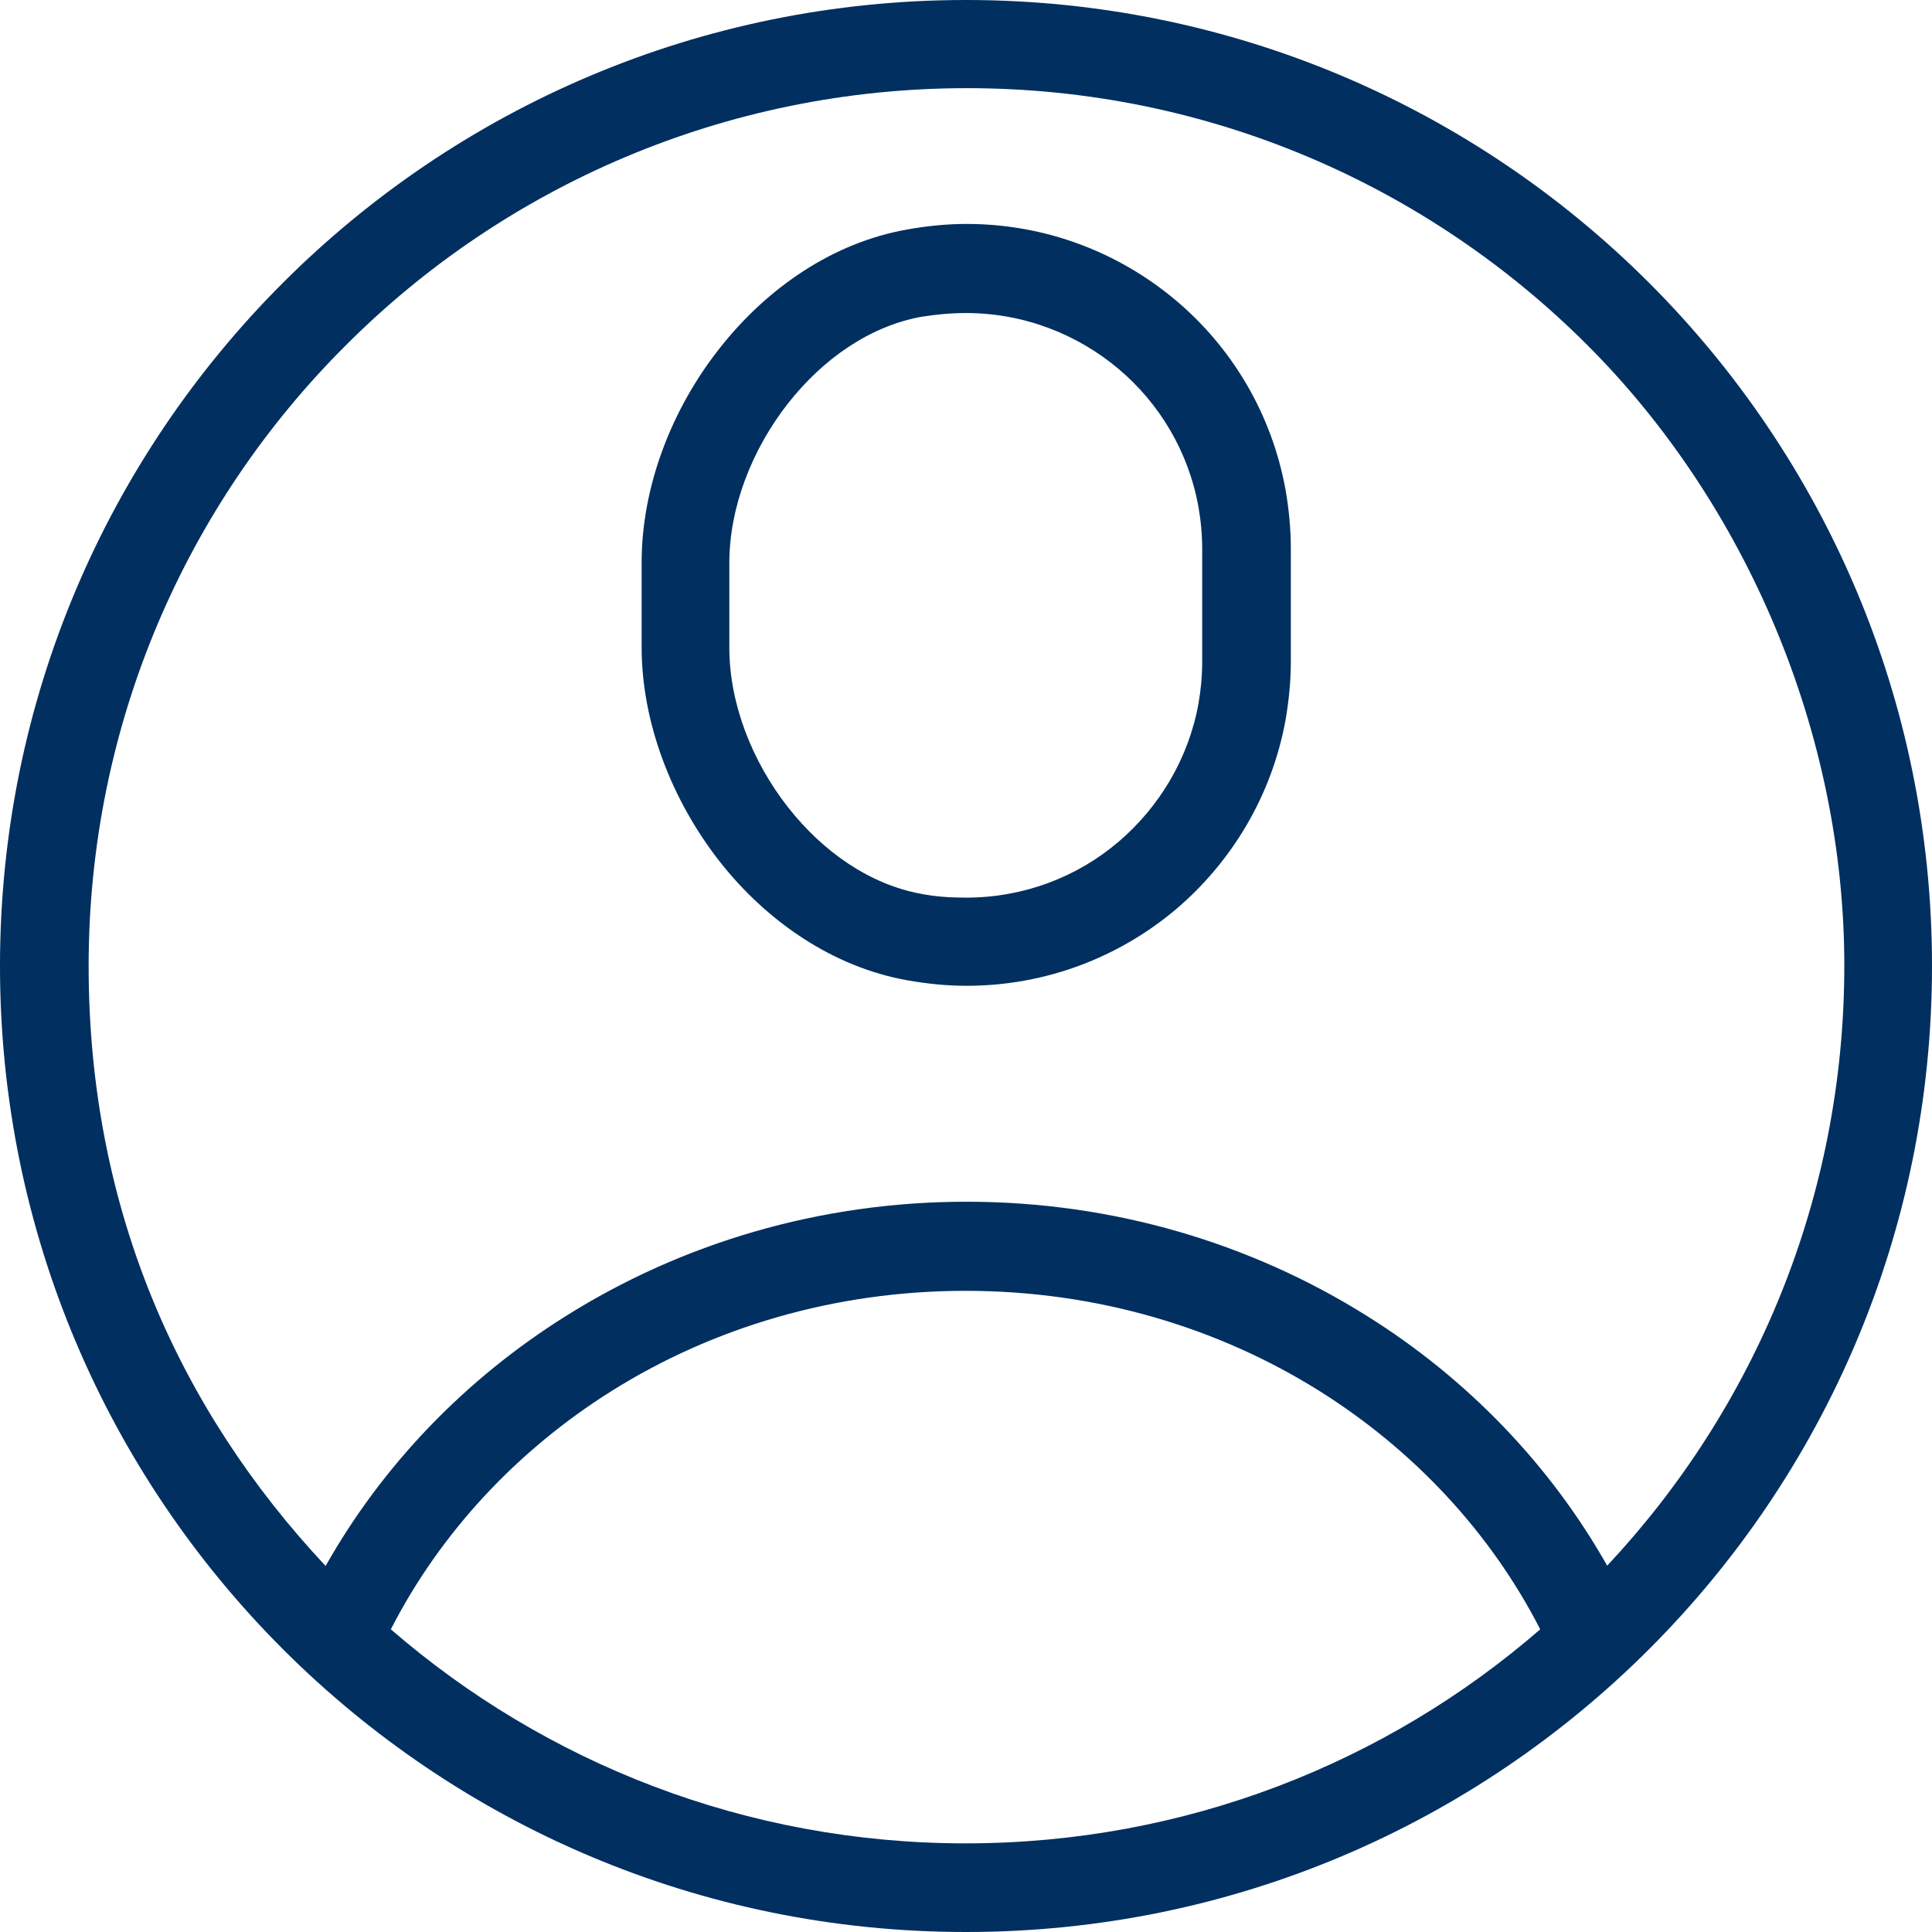
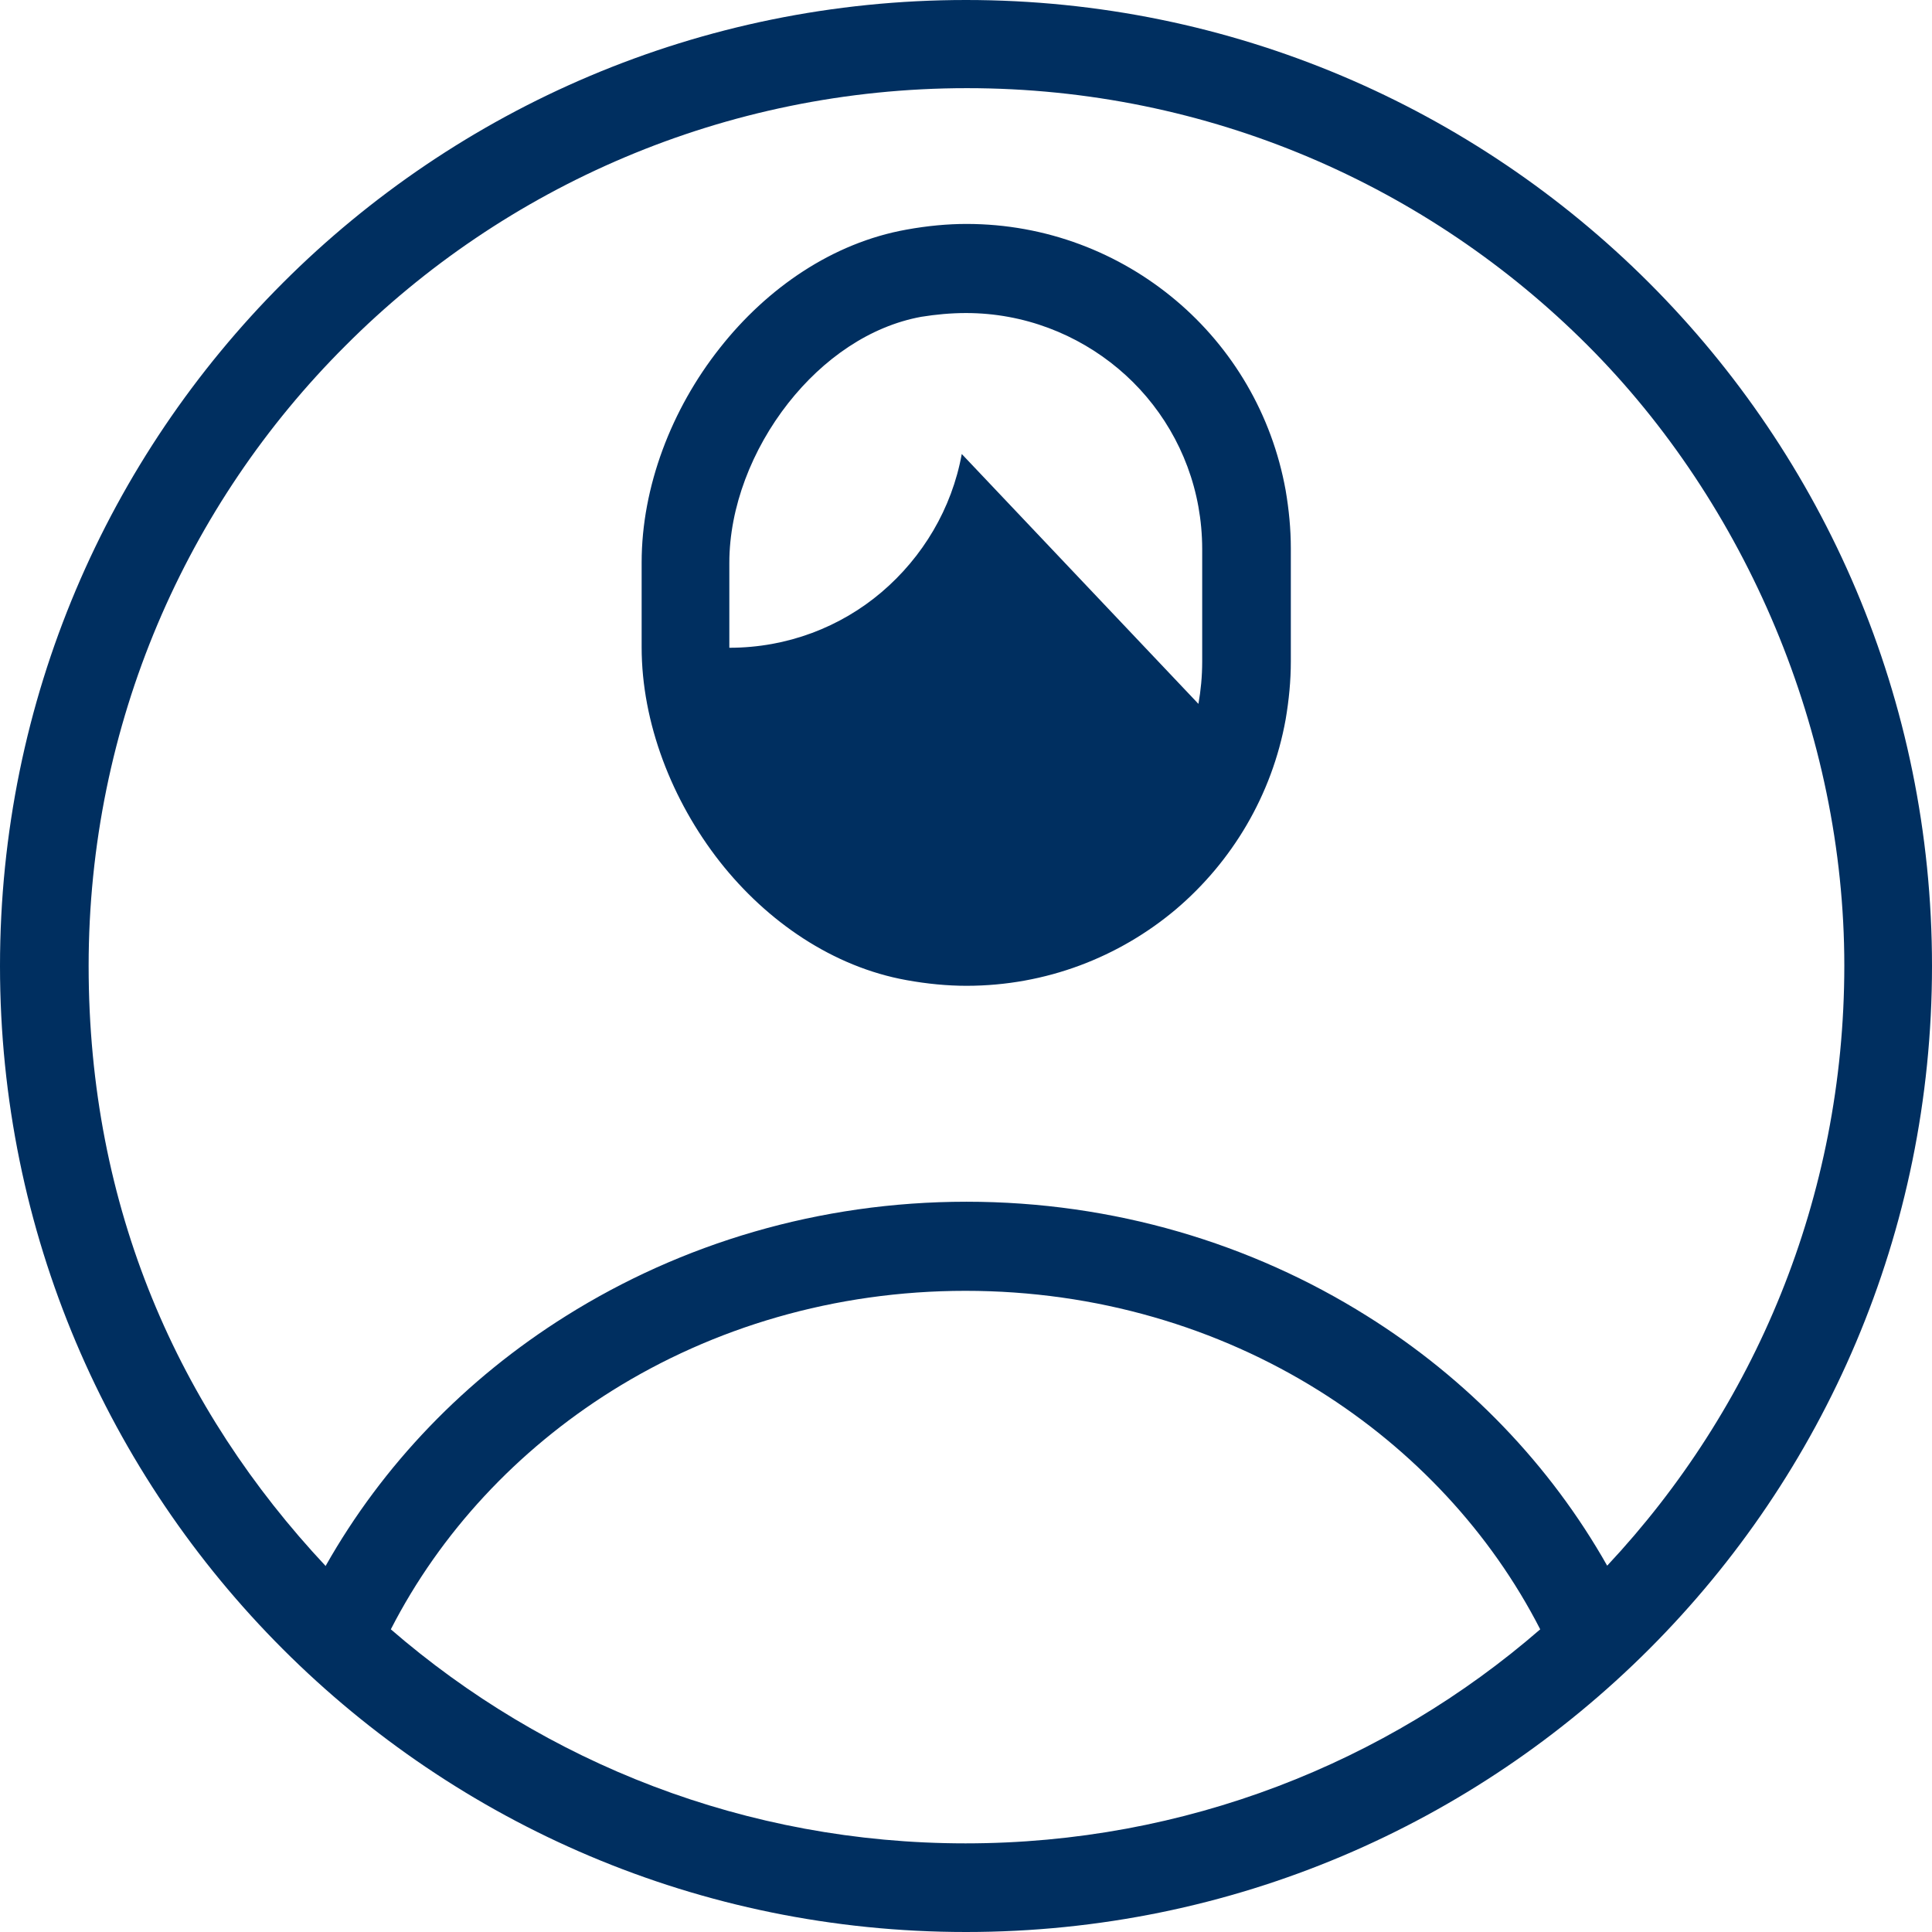
<svg xmlns="http://www.w3.org/2000/svg" id="Vrstva_2" data-name="Vrstva 2" viewBox="0 0 40.98 40.98">
  <defs>
    <style>
      .cls-1 {
        fill: #002f60;
        fill-rule: evenodd;
      }
    </style>
  </defs>
  <g id="Vrstva_1-2" data-name="Vrstva 1">
-     <path class="cls-1" d="M27.38,14.03c0,.41-.04.82-.11,1.23-.29,1.61-1.14,3.02-2.33,4.03-1.2,1.01-2.75,1.62-4.44,1.62h0c-.4,0-.83-.04-1.27-.12-1.56-.28-2.96-1.24-3.96-2.51-1.02-1.3-1.66-2.95-1.66-4.55v-1.8c0-1.6.63-3.25,1.66-4.55,1-1.27,2.39-2.23,3.96-2.51.44-.08.87-.12,1.27-.12,1.69,0,3.24.61,4.44,1.62,1.2,1.01,2.04,2.42,2.33,4.03.07.41.11.82.11,1.23v2.38h0ZM6.91,33.21c1.21-2.14,2.96-3.96,5.1-5.3,2.44-1.53,5.36-2.42,8.49-2.42s6.05.89,8.49,2.42c2.13,1.33,3.89,3.16,5.1,5.3,3.12-3.33,5.03-7.8,5.03-12.73s-2.08-9.79-5.45-13.16c-3.37-3.37-8.02-5.45-13.16-5.45S10.69,3.96,7.33,7.33C3.96,10.69,1.88,15.35,1.88,20.49s1.91,9.4,5.03,12.73h0ZM32.67,34.56c-3.26,2.83-7.53,4.54-12.19,4.54s-8.92-1.71-12.19-4.54c1.05-2.05,2.68-3.8,4.69-5.06,2.14-1.34,4.72-2.12,7.5-2.12s5.36.78,7.5,2.12c2.01,1.26,3.64,3.01,4.69,5.06h0ZM40.98,20.49c0-5.66-2.29-10.78-6-14.49C31.27,2.29,26.14,0,20.49,0S9.71,2.29,6,6C2.29,9.71,0,14.83,0,20.49s2.29,10.78,6,14.49c3.71,3.71,8.83,6,14.49,6s10.78-2.29,14.49-6c3.71-3.71,6-8.83,6-14.49h0ZM25.42,14.93c.05-.28.08-.58.08-.9v-2.38c0-.32-.03-.62-.08-.9-.21-1.17-.83-2.2-1.7-2.93-.87-.73-2-1.18-3.23-1.18-.32,0-.64.03-.95.08-1.09.2-2.08.89-2.82,1.83-.77.98-1.25,2.21-1.25,3.39v1.8c0,1.18.48,2.41,1.25,3.39.74.94,1.73,1.63,2.82,1.83.31.06.62.08.95.08h0c1.23,0,2.36-.44,3.23-1.18.87-.74,1.49-1.77,1.7-2.93Z" />
+     <path class="cls-1" d="M27.38,14.03c0,.41-.04.82-.11,1.23-.29,1.61-1.14,3.02-2.33,4.03-1.2,1.01-2.75,1.62-4.44,1.62h0c-.4,0-.83-.04-1.27-.12-1.56-.28-2.96-1.24-3.96-2.51-1.02-1.3-1.66-2.95-1.66-4.55v-1.8c0-1.6.63-3.25,1.66-4.55,1-1.27,2.39-2.23,3.96-2.51.44-.08.87-.12,1.27-.12,1.69,0,3.24.61,4.44,1.62,1.2,1.01,2.04,2.42,2.33,4.03.07.41.11.82.11,1.23v2.38h0ZM6.91,33.21c1.21-2.14,2.96-3.96,5.1-5.3,2.44-1.53,5.36-2.42,8.49-2.42s6.05.89,8.49,2.42c2.13,1.33,3.89,3.16,5.1,5.3,3.12-3.33,5.03-7.8,5.03-12.73s-2.08-9.79-5.45-13.16c-3.37-3.37-8.02-5.45-13.16-5.45S10.69,3.96,7.33,7.33C3.96,10.69,1.88,15.35,1.88,20.49s1.91,9.4,5.03,12.73h0ZM32.67,34.56c-3.26,2.83-7.53,4.54-12.19,4.54s-8.92-1.71-12.19-4.54c1.05-2.05,2.68-3.8,4.69-5.06,2.14-1.34,4.72-2.12,7.5-2.12s5.36.78,7.5,2.12c2.01,1.26,3.64,3.01,4.69,5.06h0ZM40.98,20.49c0-5.66-2.29-10.78-6-14.49C31.27,2.29,26.14,0,20.49,0S9.71,2.29,6,6C2.29,9.71,0,14.83,0,20.49s2.29,10.78,6,14.49c3.71,3.71,8.83,6,14.49,6s10.78-2.29,14.49-6c3.71-3.71,6-8.83,6-14.49h0ZM25.42,14.93c.05-.28.08-.58.08-.9v-2.38c0-.32-.03-.62-.08-.9-.21-1.17-.83-2.2-1.7-2.93-.87-.73-2-1.18-3.23-1.18-.32,0-.64.03-.95.08-1.09.2-2.08.89-2.82,1.83-.77.98-1.25,2.21-1.25,3.39v1.8h0c1.23,0,2.36-.44,3.23-1.18.87-.74,1.49-1.77,1.7-2.93Z" />
  </g>
</svg>